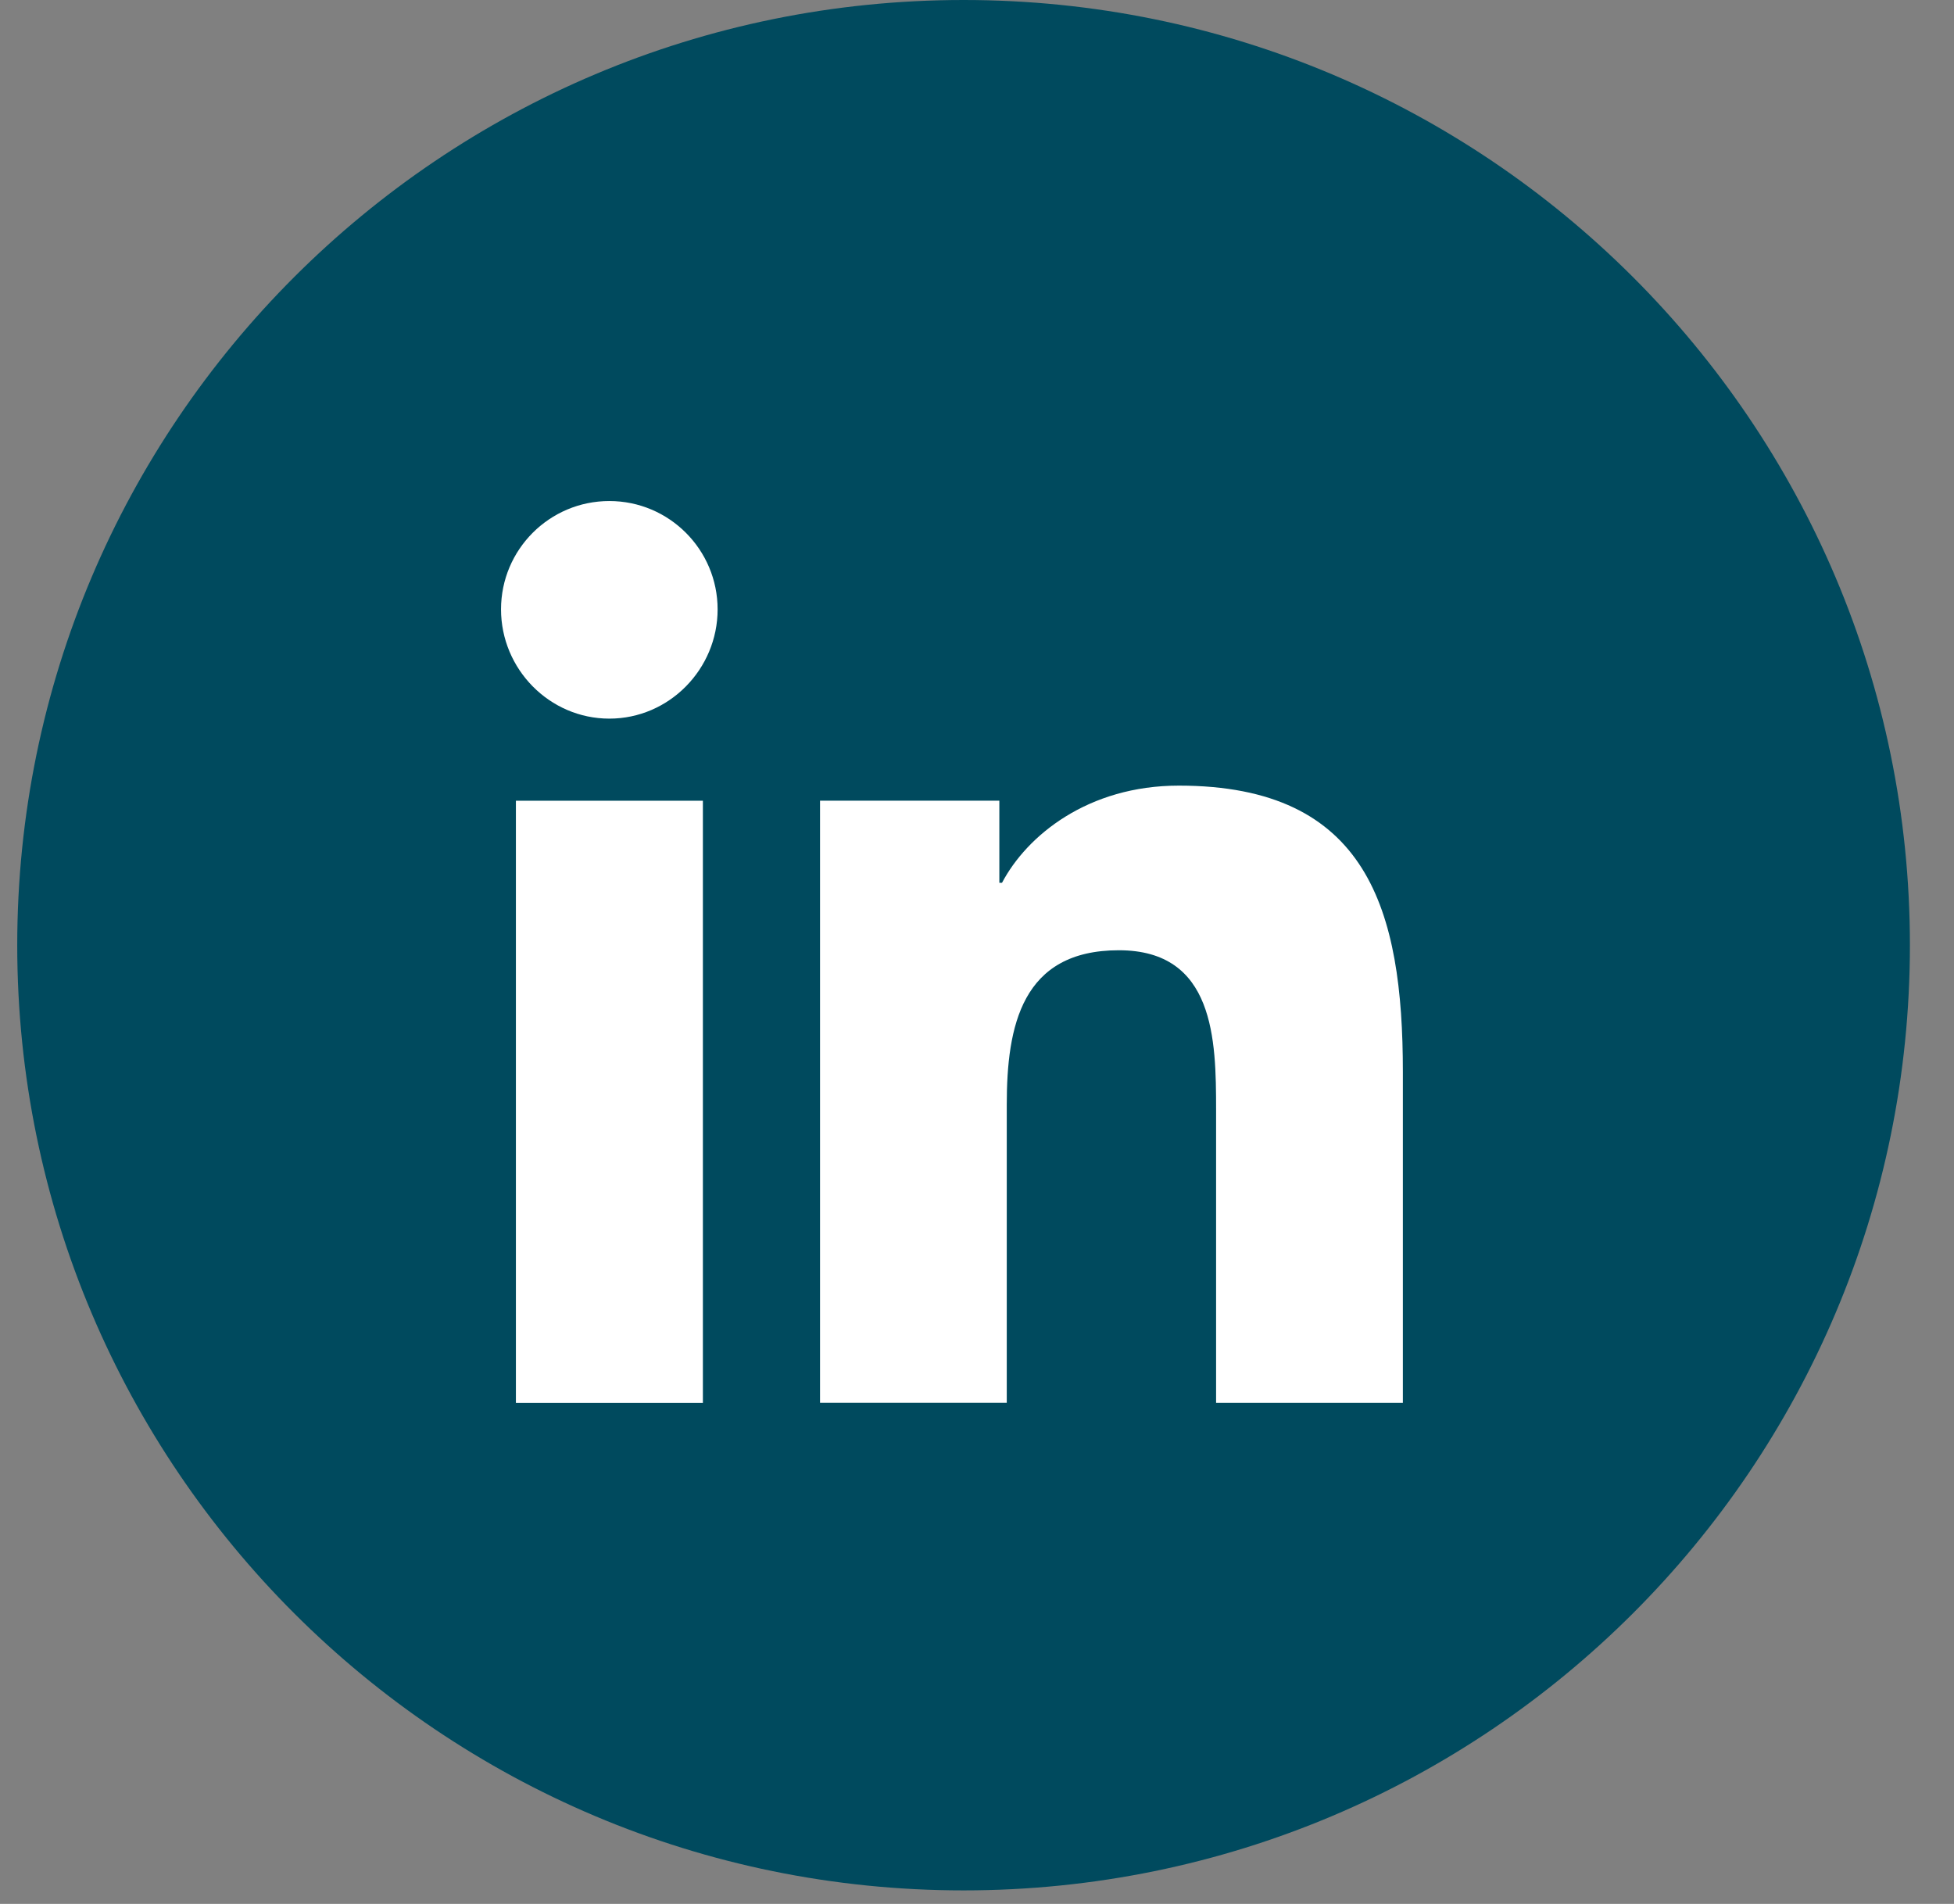
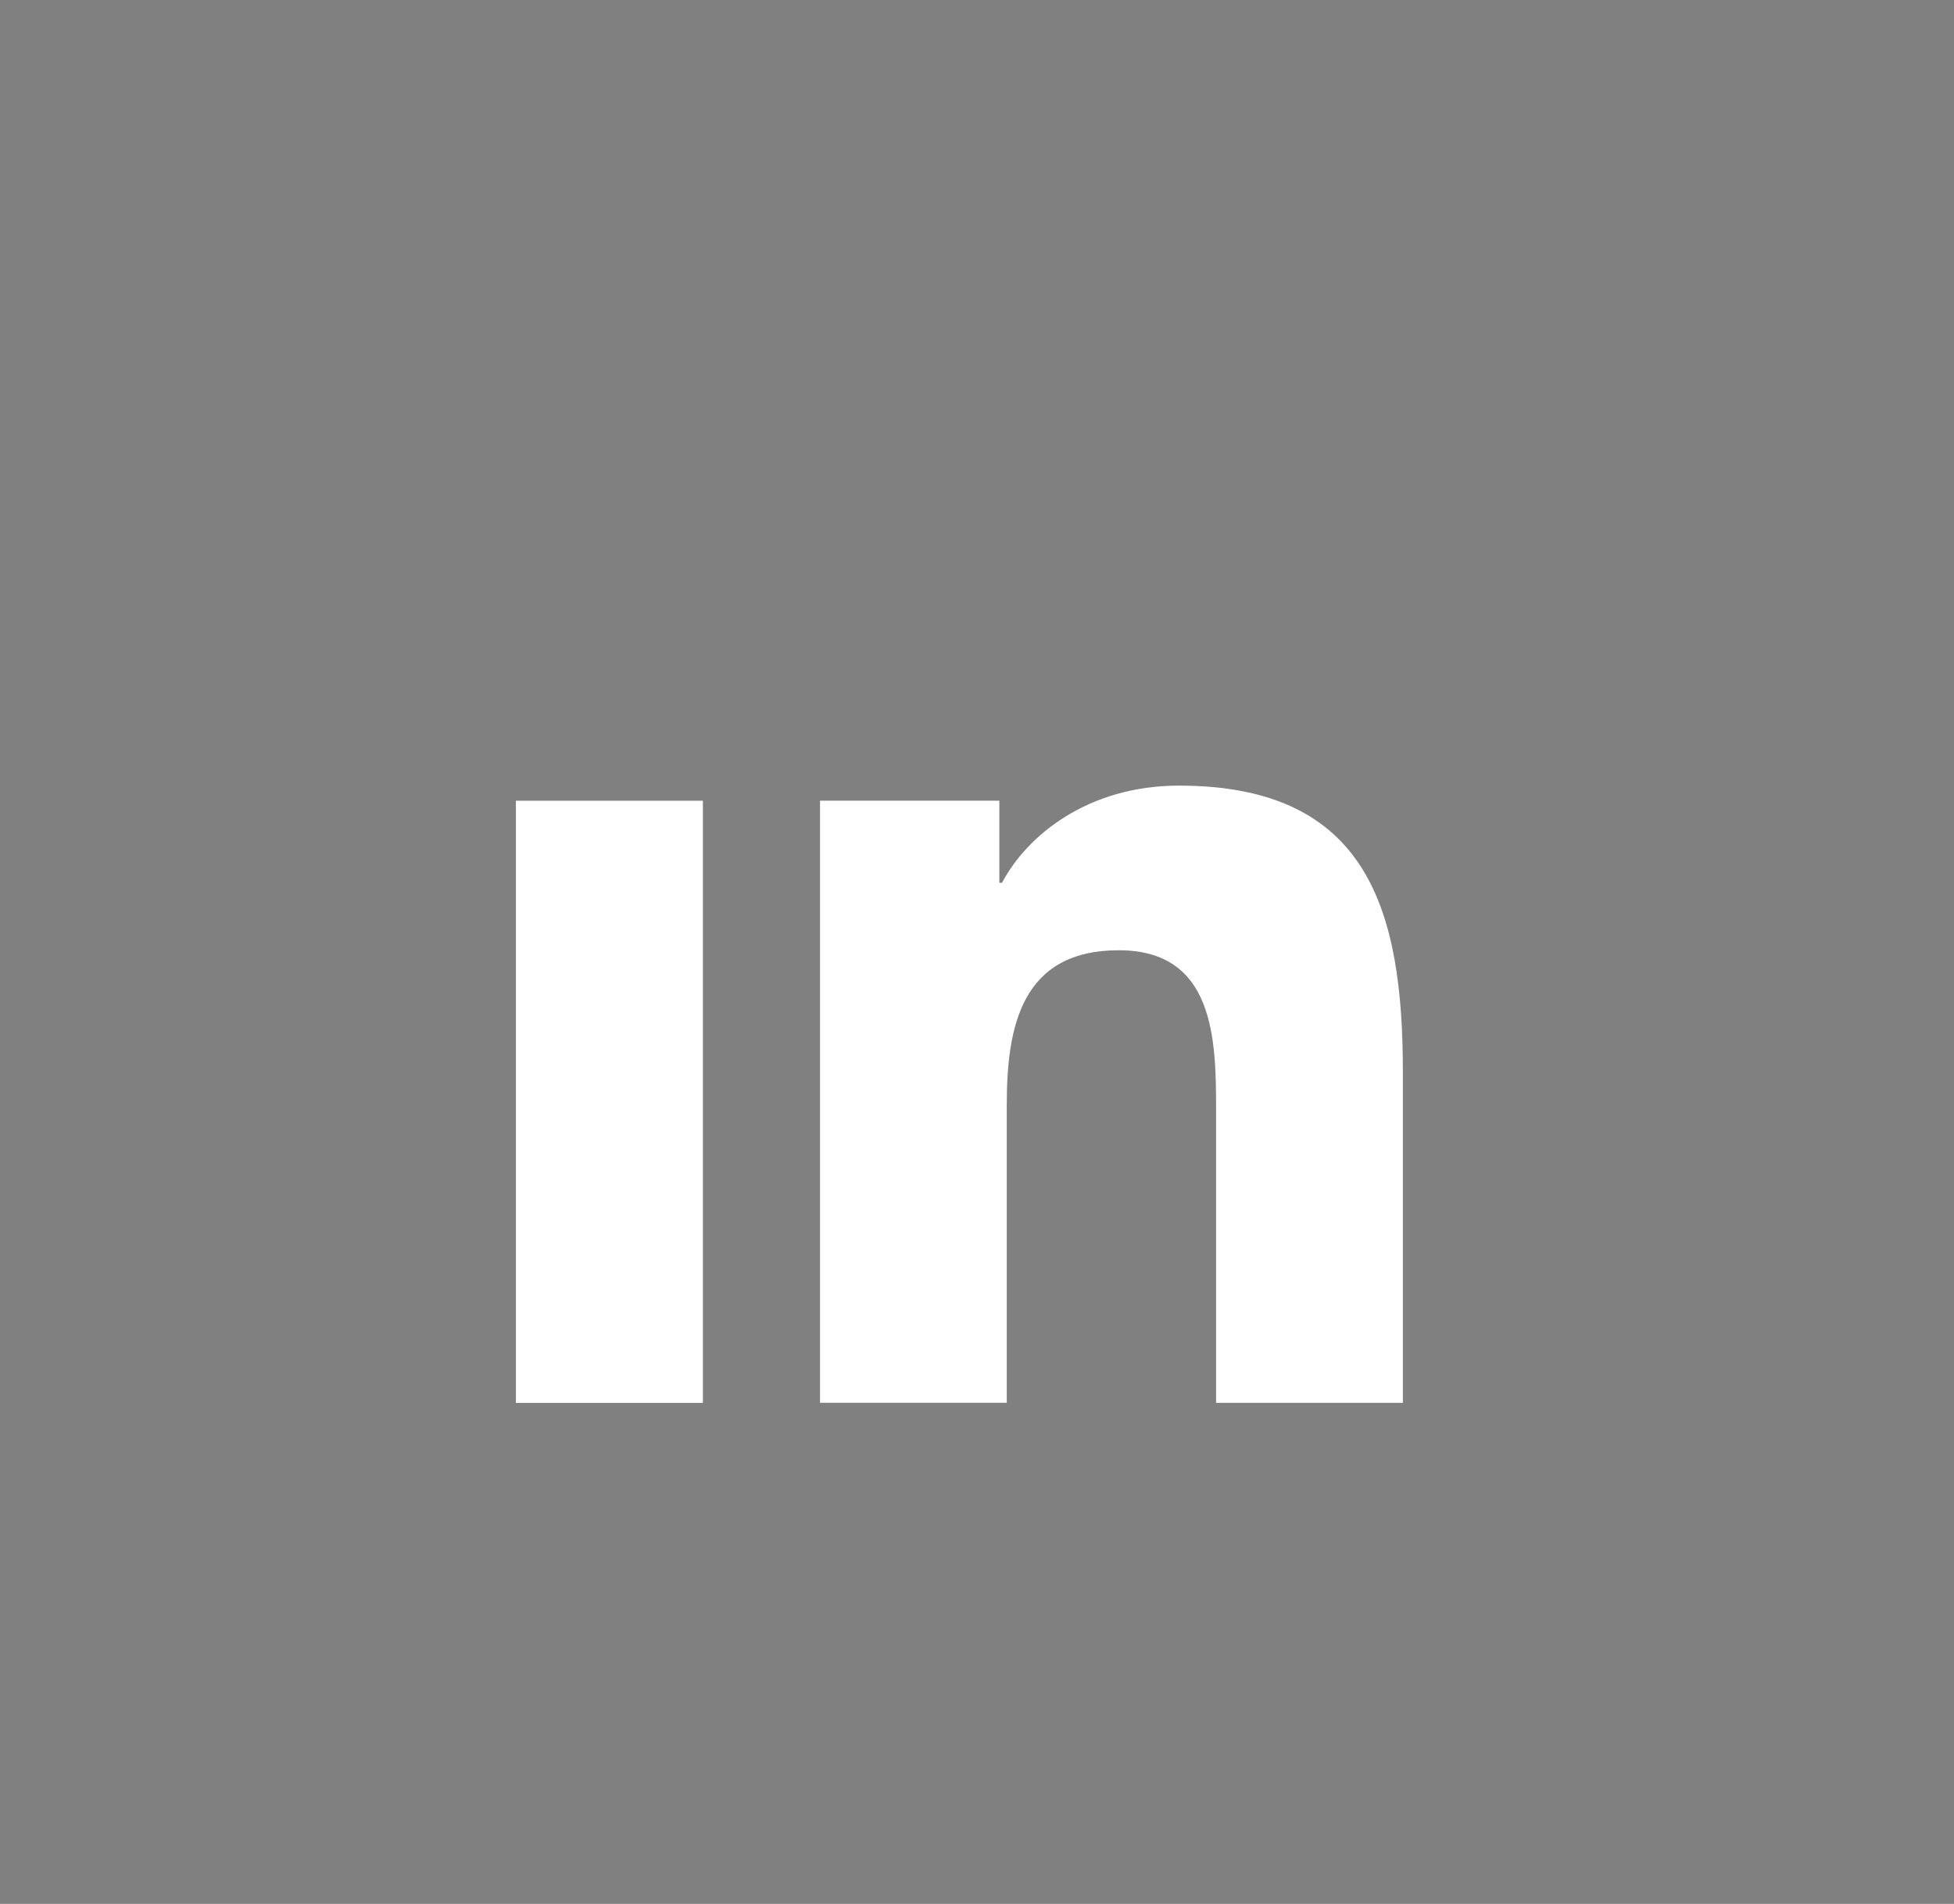
<svg xmlns="http://www.w3.org/2000/svg" width="39" height="38" viewBox="0 0 39 38" fill="none">
  <rect x="0" y="0" width="39" height="38" fill="#808080" stroke="none" />
-   <path d="M19.232 37.73C29.664 37.73 38.12 29.284 38.12 18.865C38.12 8.446 29.664 0 19.232 0C8.8 0 0.344 8.446 0.344 18.865C0.344 29.284 8.8 37.73 19.232 37.73Z" fill="#004A5E" />
  <g clip-path="url(#clip0_174_2844)">
    <path d="M27.995 27.999L28 27.998V21.397C28 18.167 27.305 15.68 23.529 15.68C21.714 15.68 20.496 16.676 19.999 17.62H19.946V15.981H16.367V27.998H20.094V22.048C20.094 20.481 20.391 18.966 22.331 18.966C24.243 18.966 24.272 20.754 24.272 22.148V27.999H27.995Z" fill="white" />
    <path d="M10.297 15.982H14.029V28H10.297V15.982Z" fill="white" />
-     <path d="M12.162 10C10.968 10 10 10.968 10 12.162C10 13.355 10.968 14.343 12.162 14.343C13.355 14.343 14.323 13.355 14.323 12.162C14.322 10.968 13.354 10 12.162 10Z" fill="white" />
  </g>
  <defs>
    <clipPath id="clip0_174_2844">
      <rect width="18" height="18" fill="white" transform="translate(10 10)" />
    </clipPath>
  </defs>
</svg>